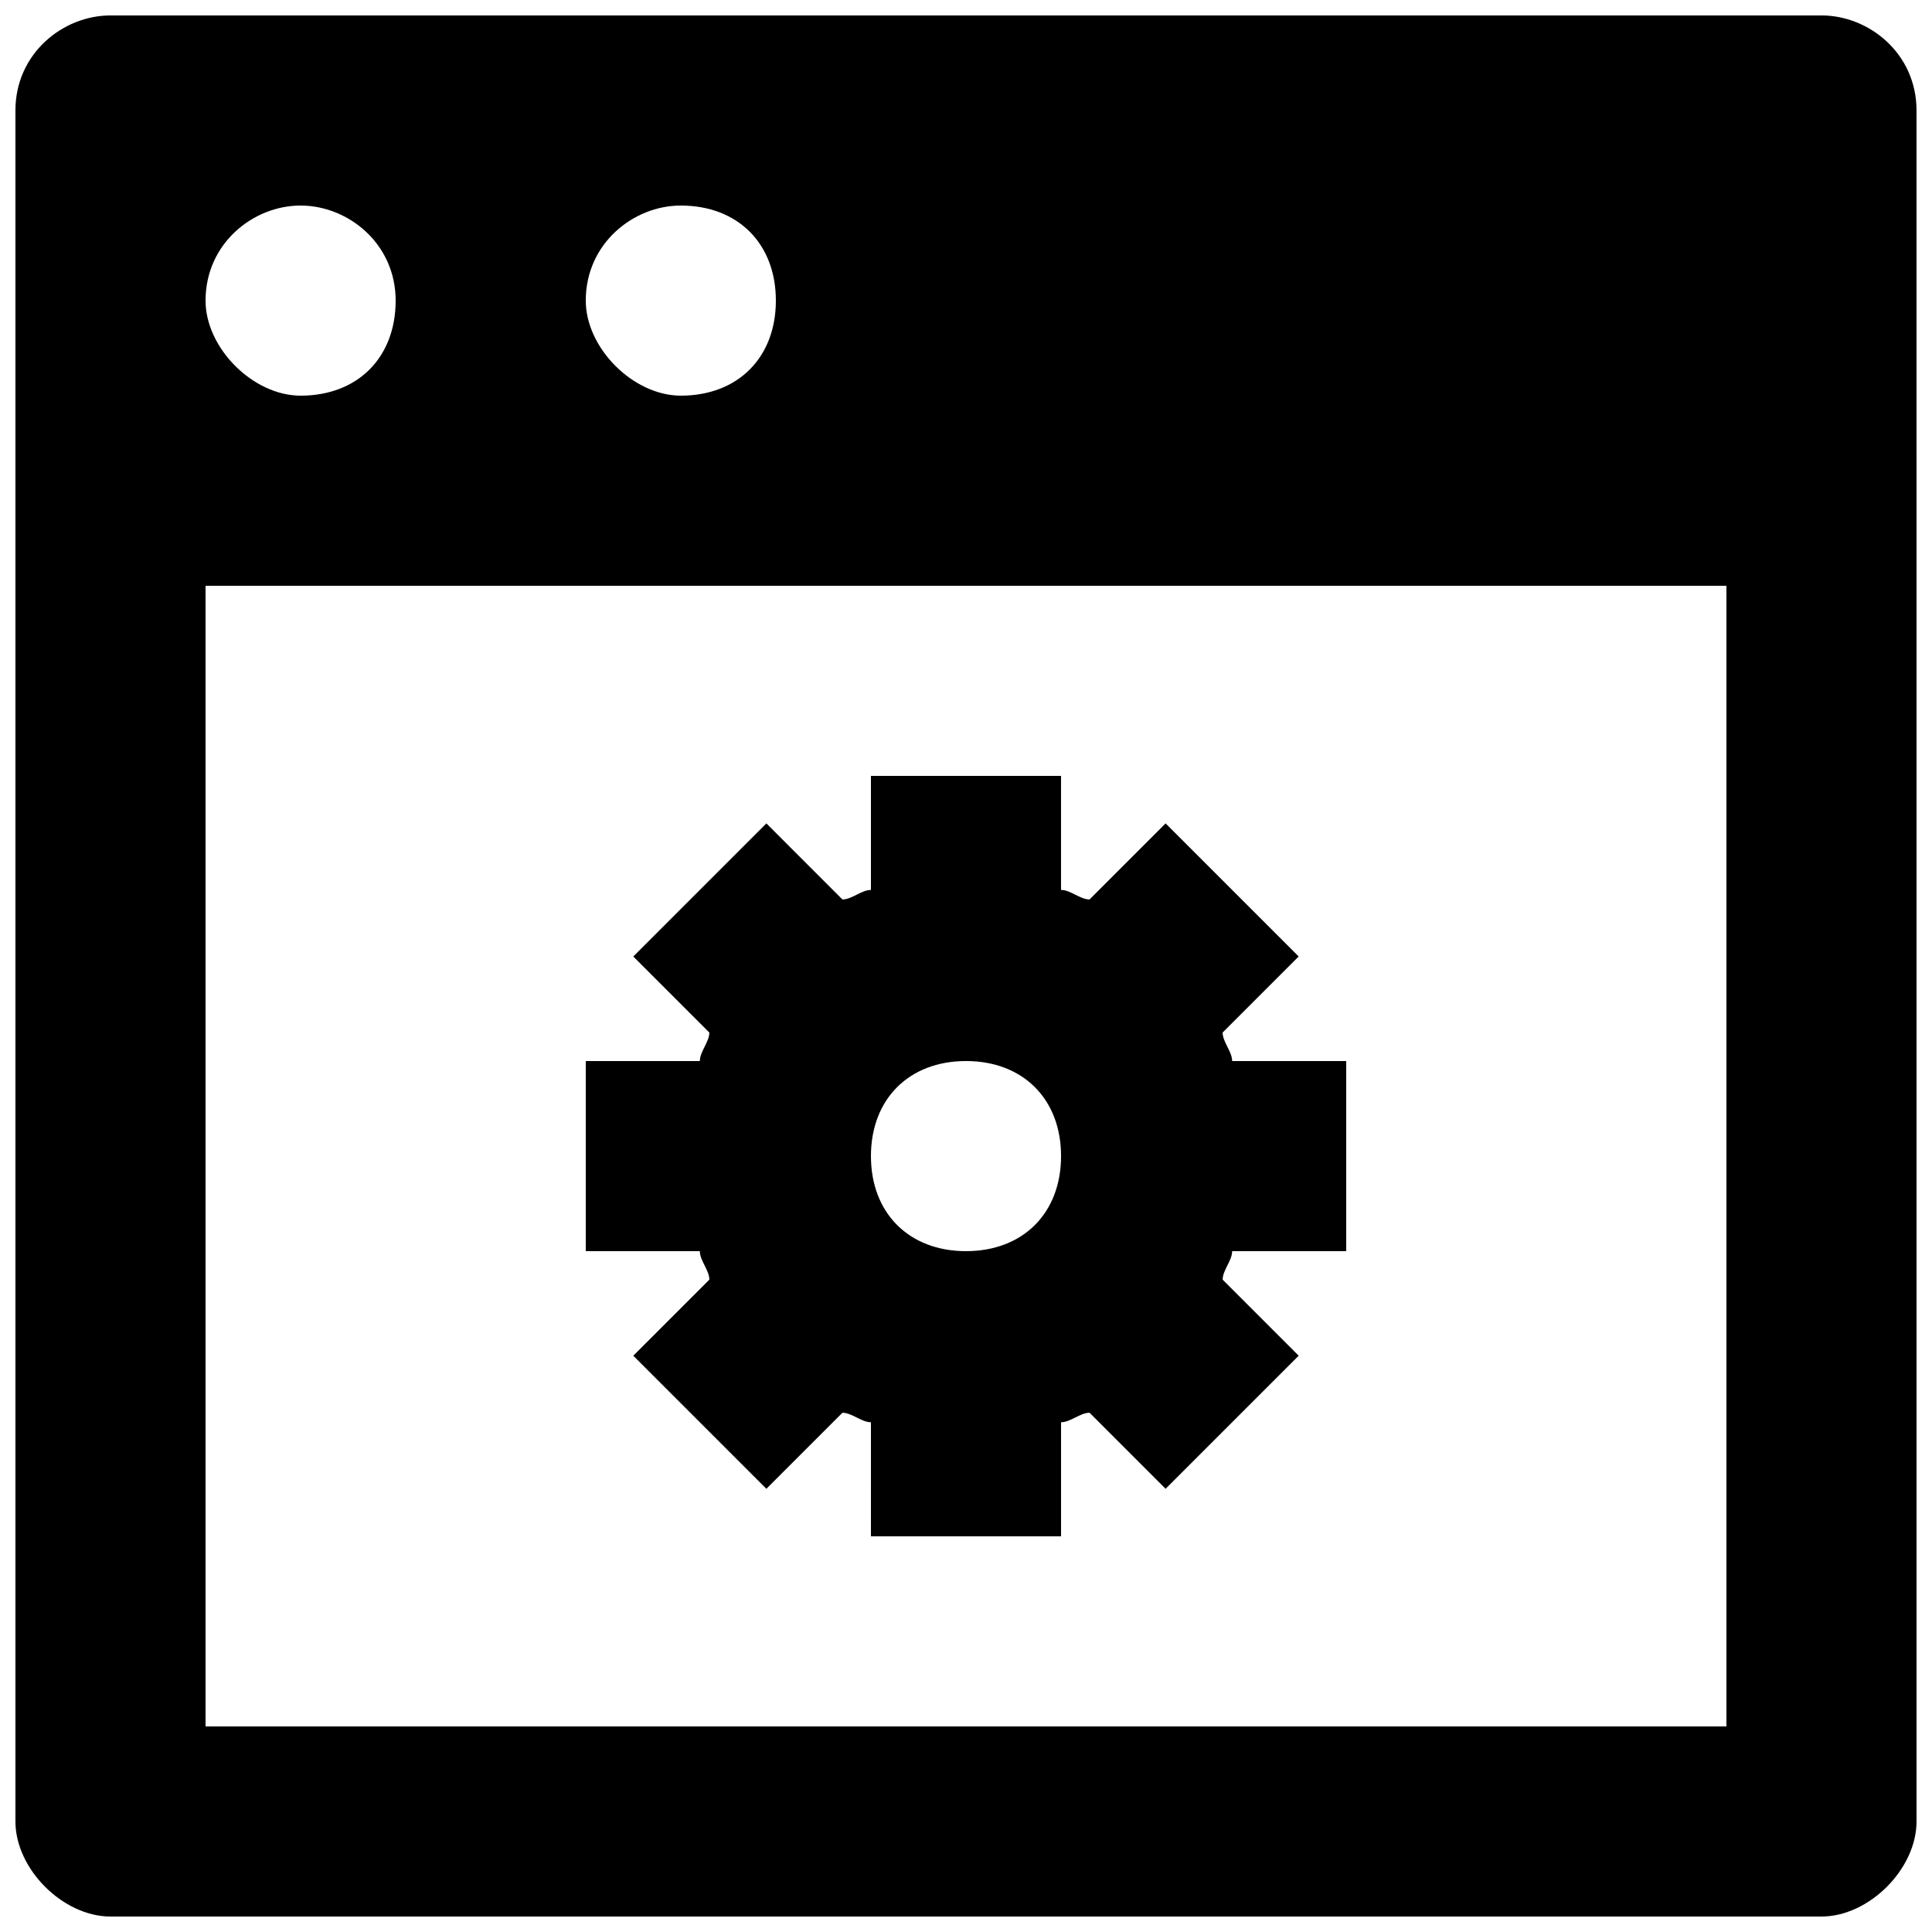
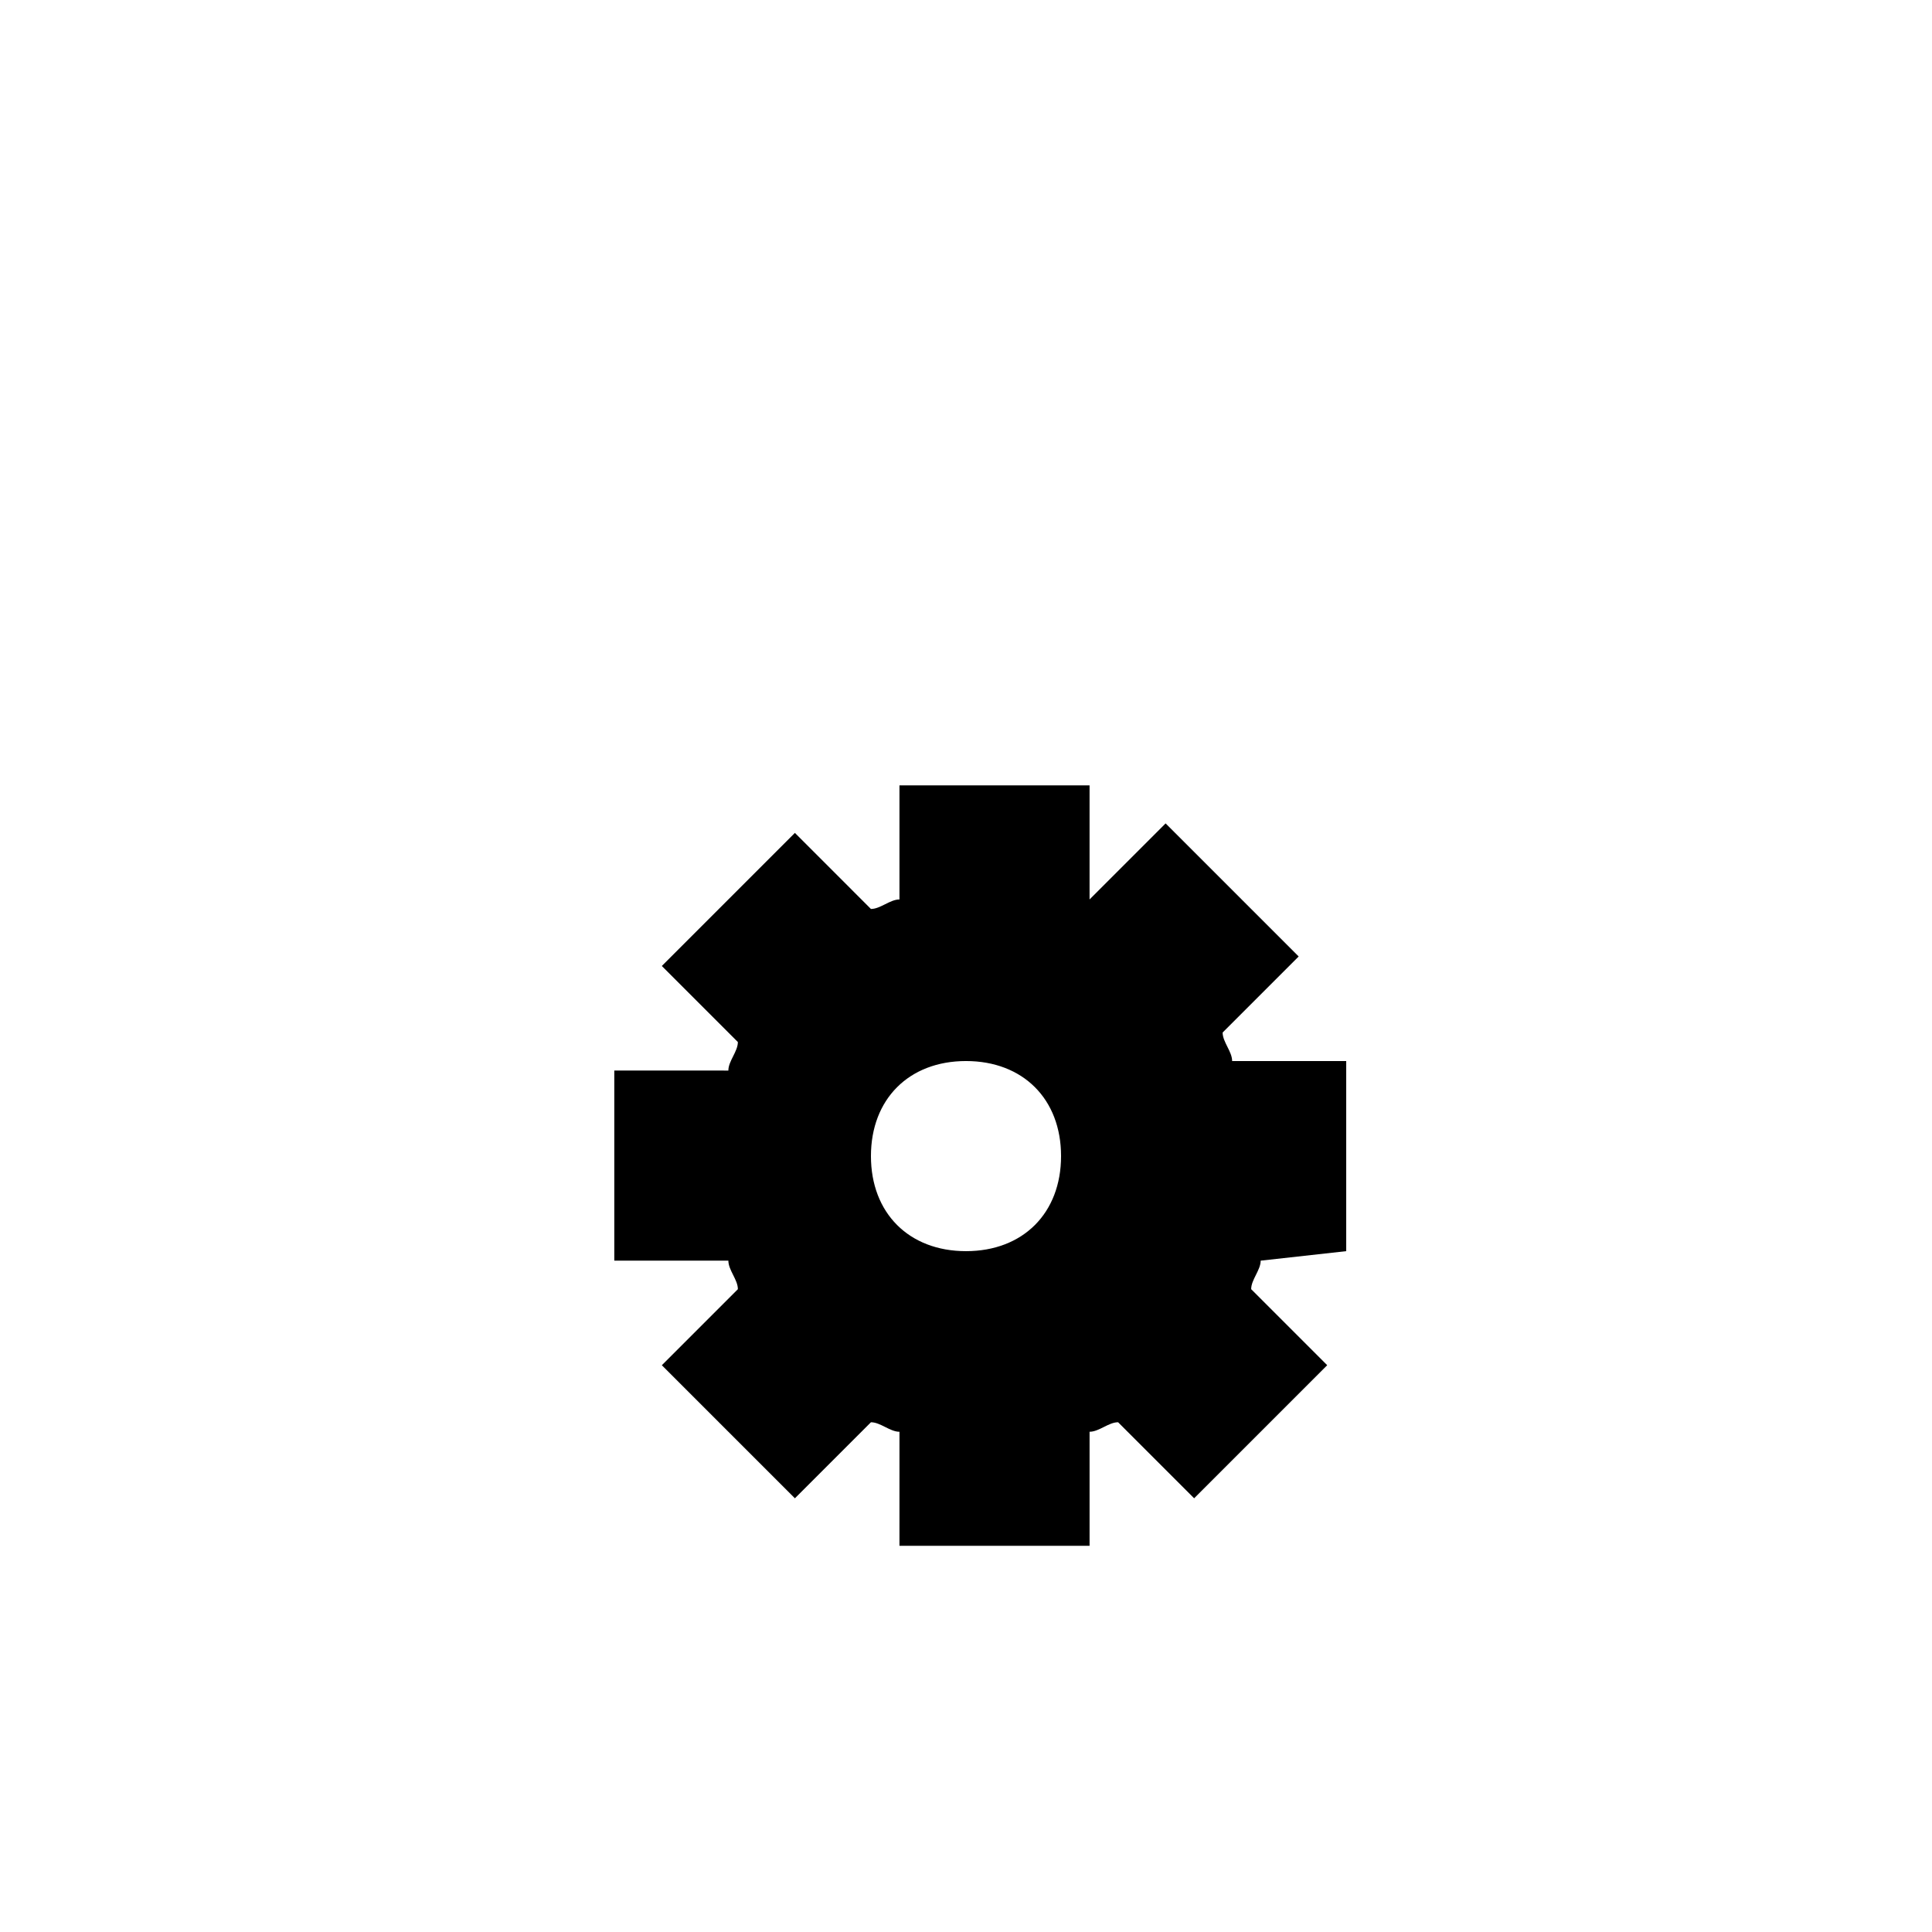
<svg xmlns="http://www.w3.org/2000/svg" width="800px" height="800px" version="1.1" viewBox="144 144 512 512">
  <defs>
    <clipPath id="a">
      <path d="m148.09 148.09h503.81v503.81h-503.81z" />
    </clipPath>
  </defs>
-   <path d="m500.76 475.57v-50.383h-30.23c0-2.519-2.519-5.039-2.519-7.559l20.152-20.152-35.266-35.266-20.152 20.152c-2.519 0-5.039-2.519-7.559-2.519v-30.227h-50.379v30.23c-2.519 0-5.039 2.519-7.559 2.519l-20.152-20.156-35.266 35.27 20.152 20.152c0 2.519-2.519 5.039-2.519 7.559l-30.227-0.004v50.383h30.23c0 2.519 2.519 5.039 2.519 7.559l-20.152 20.152 35.266 35.266 20.152-20.152c2.519 0 5.039 2.519 7.559 2.519l-0.004 30.227h50.383v-30.23c2.519 0 5.039-2.519 7.559-2.519l20.152 20.152 35.266-35.266-20.152-20.152c0-2.519 2.519-5.039 2.519-7.559zm-100.76 0c-15.113 0-25.191-10.078-25.191-25.191 0-15.113 10.078-25.191 25.191-25.191s25.191 10.078 25.191 25.191c-0.004 15.113-10.078 25.191-25.191 25.191z" />
+   <path d="m500.76 475.57v-50.383h-30.23c0-2.519-2.519-5.039-2.519-7.559l20.152-20.152-35.266-35.266-20.152 20.152v-30.227h-50.379v30.23c-2.519 0-5.039 2.519-7.559 2.519l-20.152-20.156-35.266 35.27 20.152 20.152c0 2.519-2.519 5.039-2.519 7.559l-30.227-0.004v50.383h30.23c0 2.519 2.519 5.039 2.519 7.559l-20.152 20.152 35.266 35.266 20.152-20.152c2.519 0 5.039 2.519 7.559 2.519l-0.004 30.227h50.383v-30.23c2.519 0 5.039-2.519 7.559-2.519l20.152 20.152 35.266-35.266-20.152-20.152c0-2.519 2.519-5.039 2.519-7.559zm-100.76 0c-15.113 0-25.191-10.078-25.191-25.191 0-15.113 10.078-25.191 25.191-25.191s25.191 10.078 25.191 25.191c-0.004 15.113-10.078 25.191-25.191 25.191z" />
  <g clip-path="url(#a)">
-     <path d="m626.71 148.09h-453.43c-12.598 0-25.191 10.078-25.191 25.191v453.43c0 12.594 12.594 25.191 25.191 25.191h453.43c12.594 0 25.191-12.594 25.191-25.191l-0.004-453.43c0-15.113-12.594-25.191-25.191-25.191zm-302.29 50.383c15.113 0 25.191 10.078 25.191 25.191s-10.078 25.191-25.191 25.191c-12.594-0.004-25.188-12.598-25.188-25.195 0-15.113 12.594-25.188 25.188-25.188zm-100.76 0c12.594 0 25.191 10.078 25.191 25.191s-10.078 25.191-25.191 25.191c-12.594-0.004-25.188-12.598-25.188-25.195 0-15.113 12.594-25.188 25.188-25.188zm377.86 403.05h-403.05v-302.29h403.05z" />
-   </g>
+     </g>
</svg>